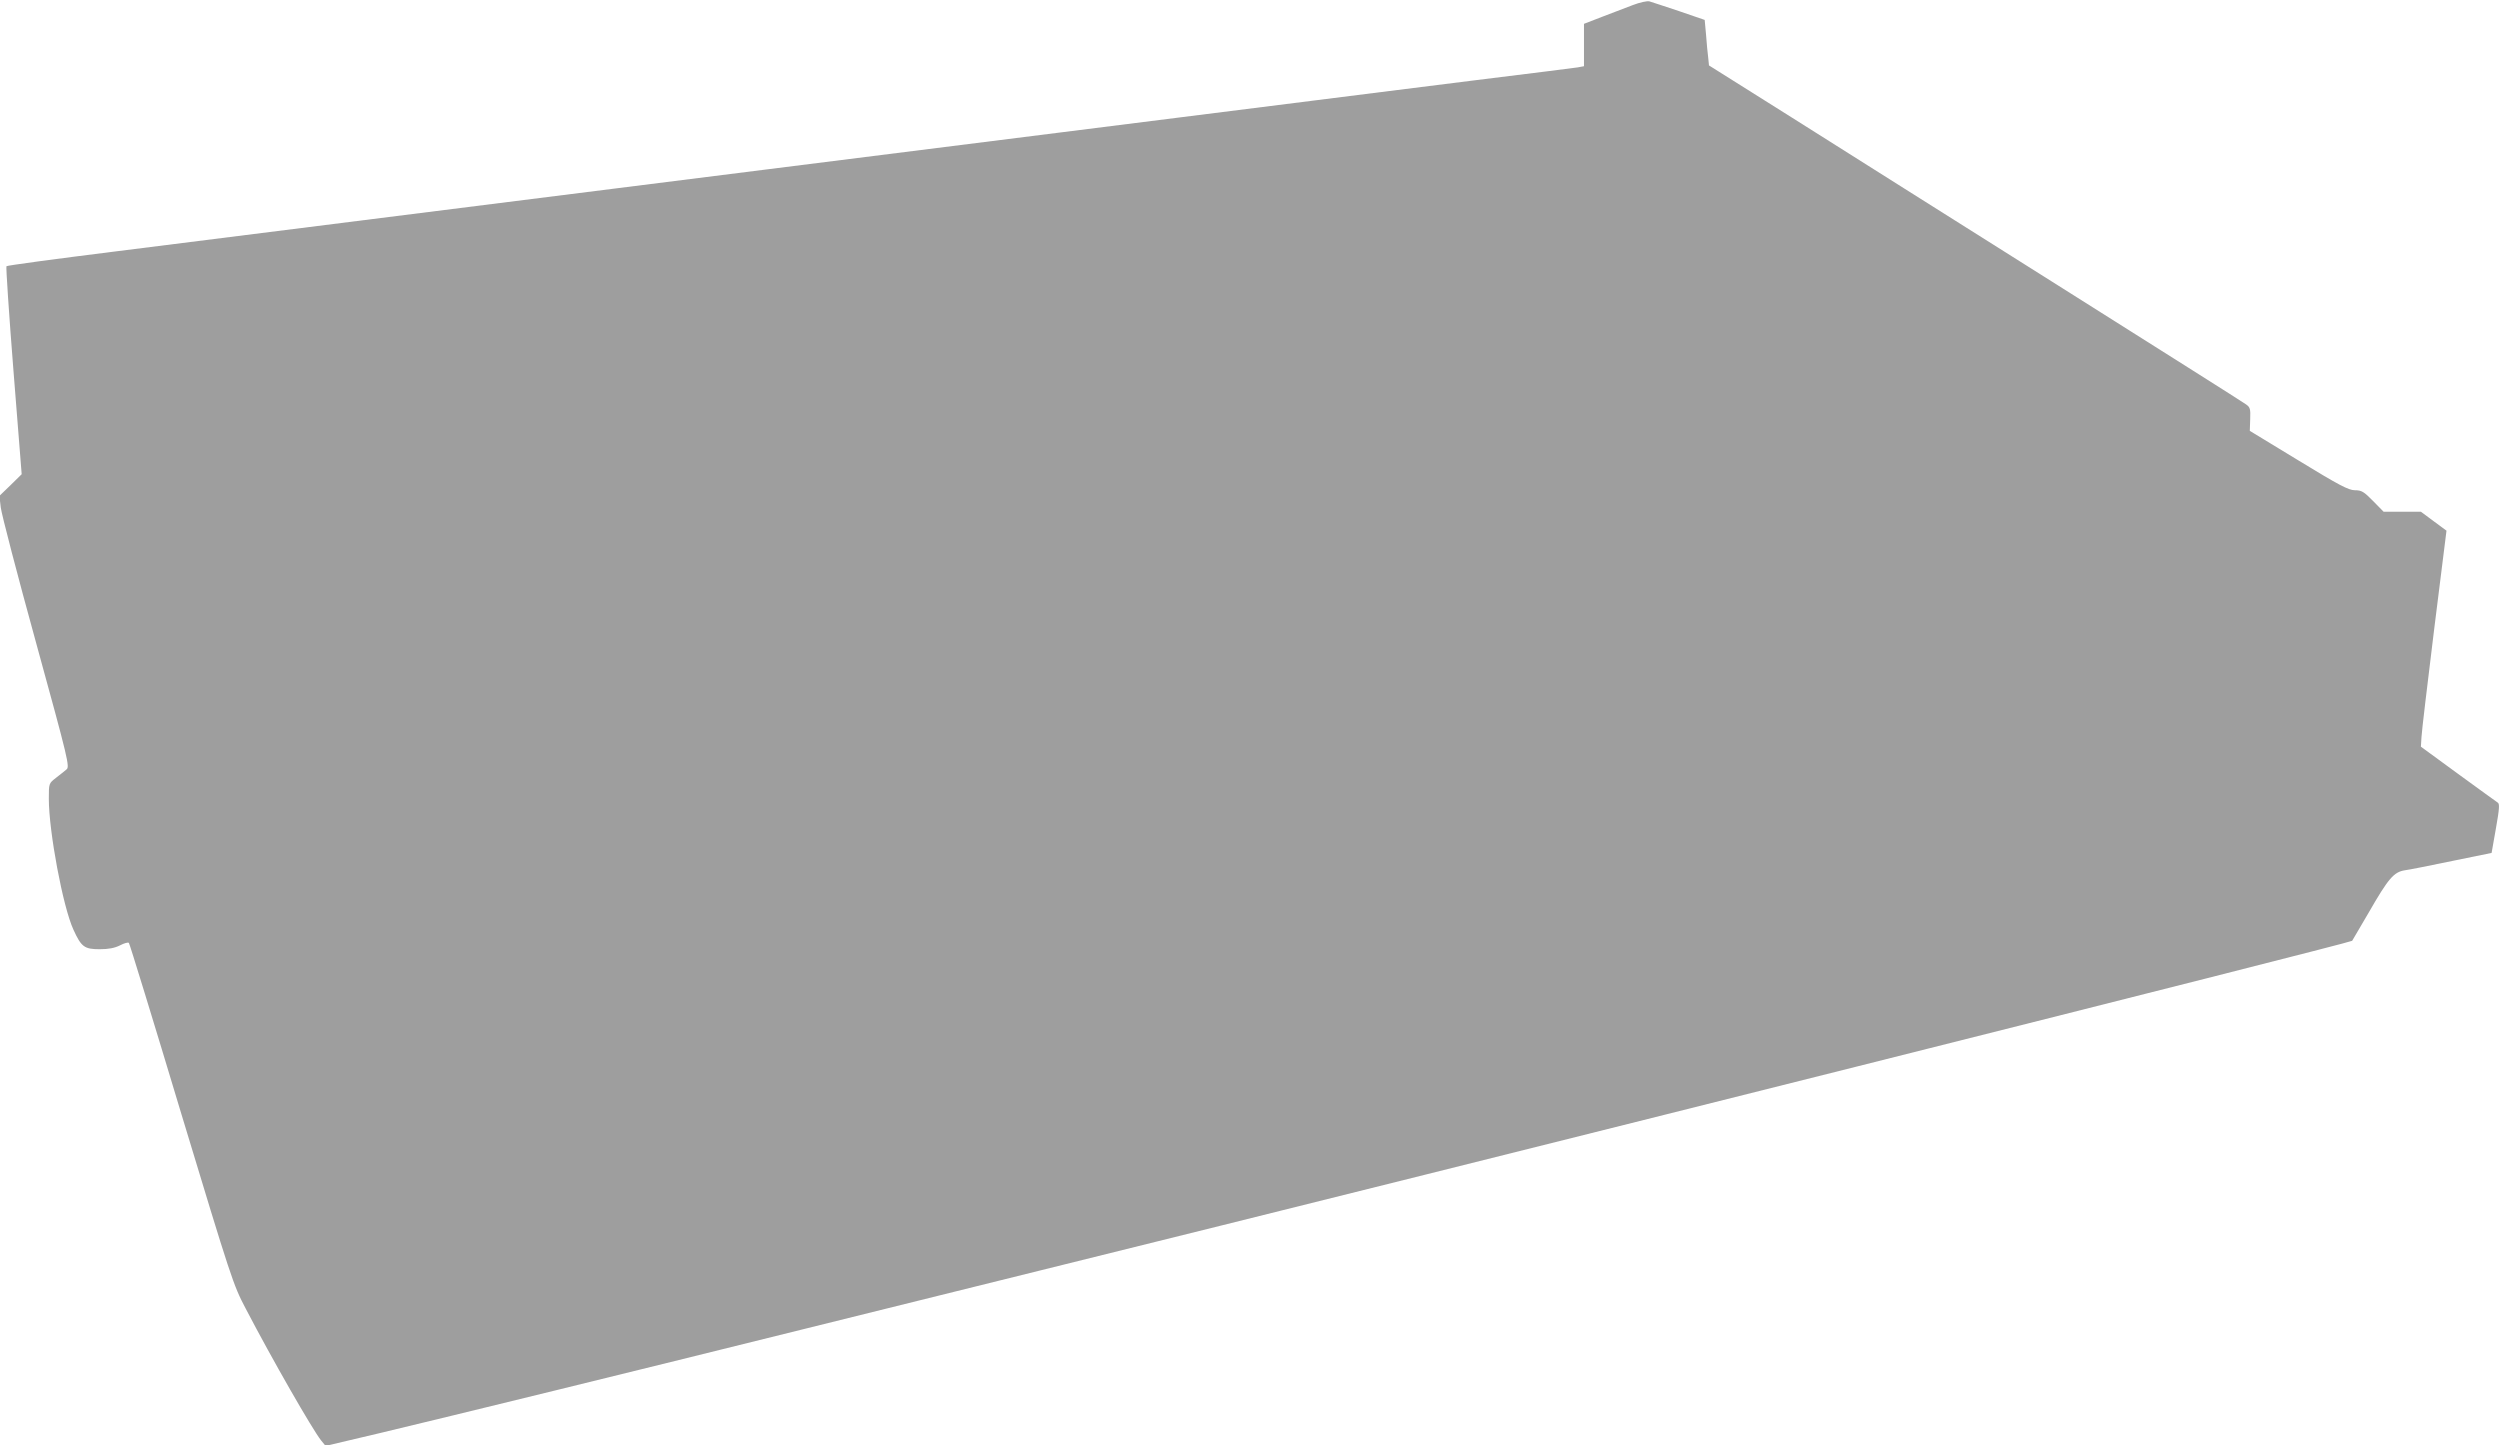
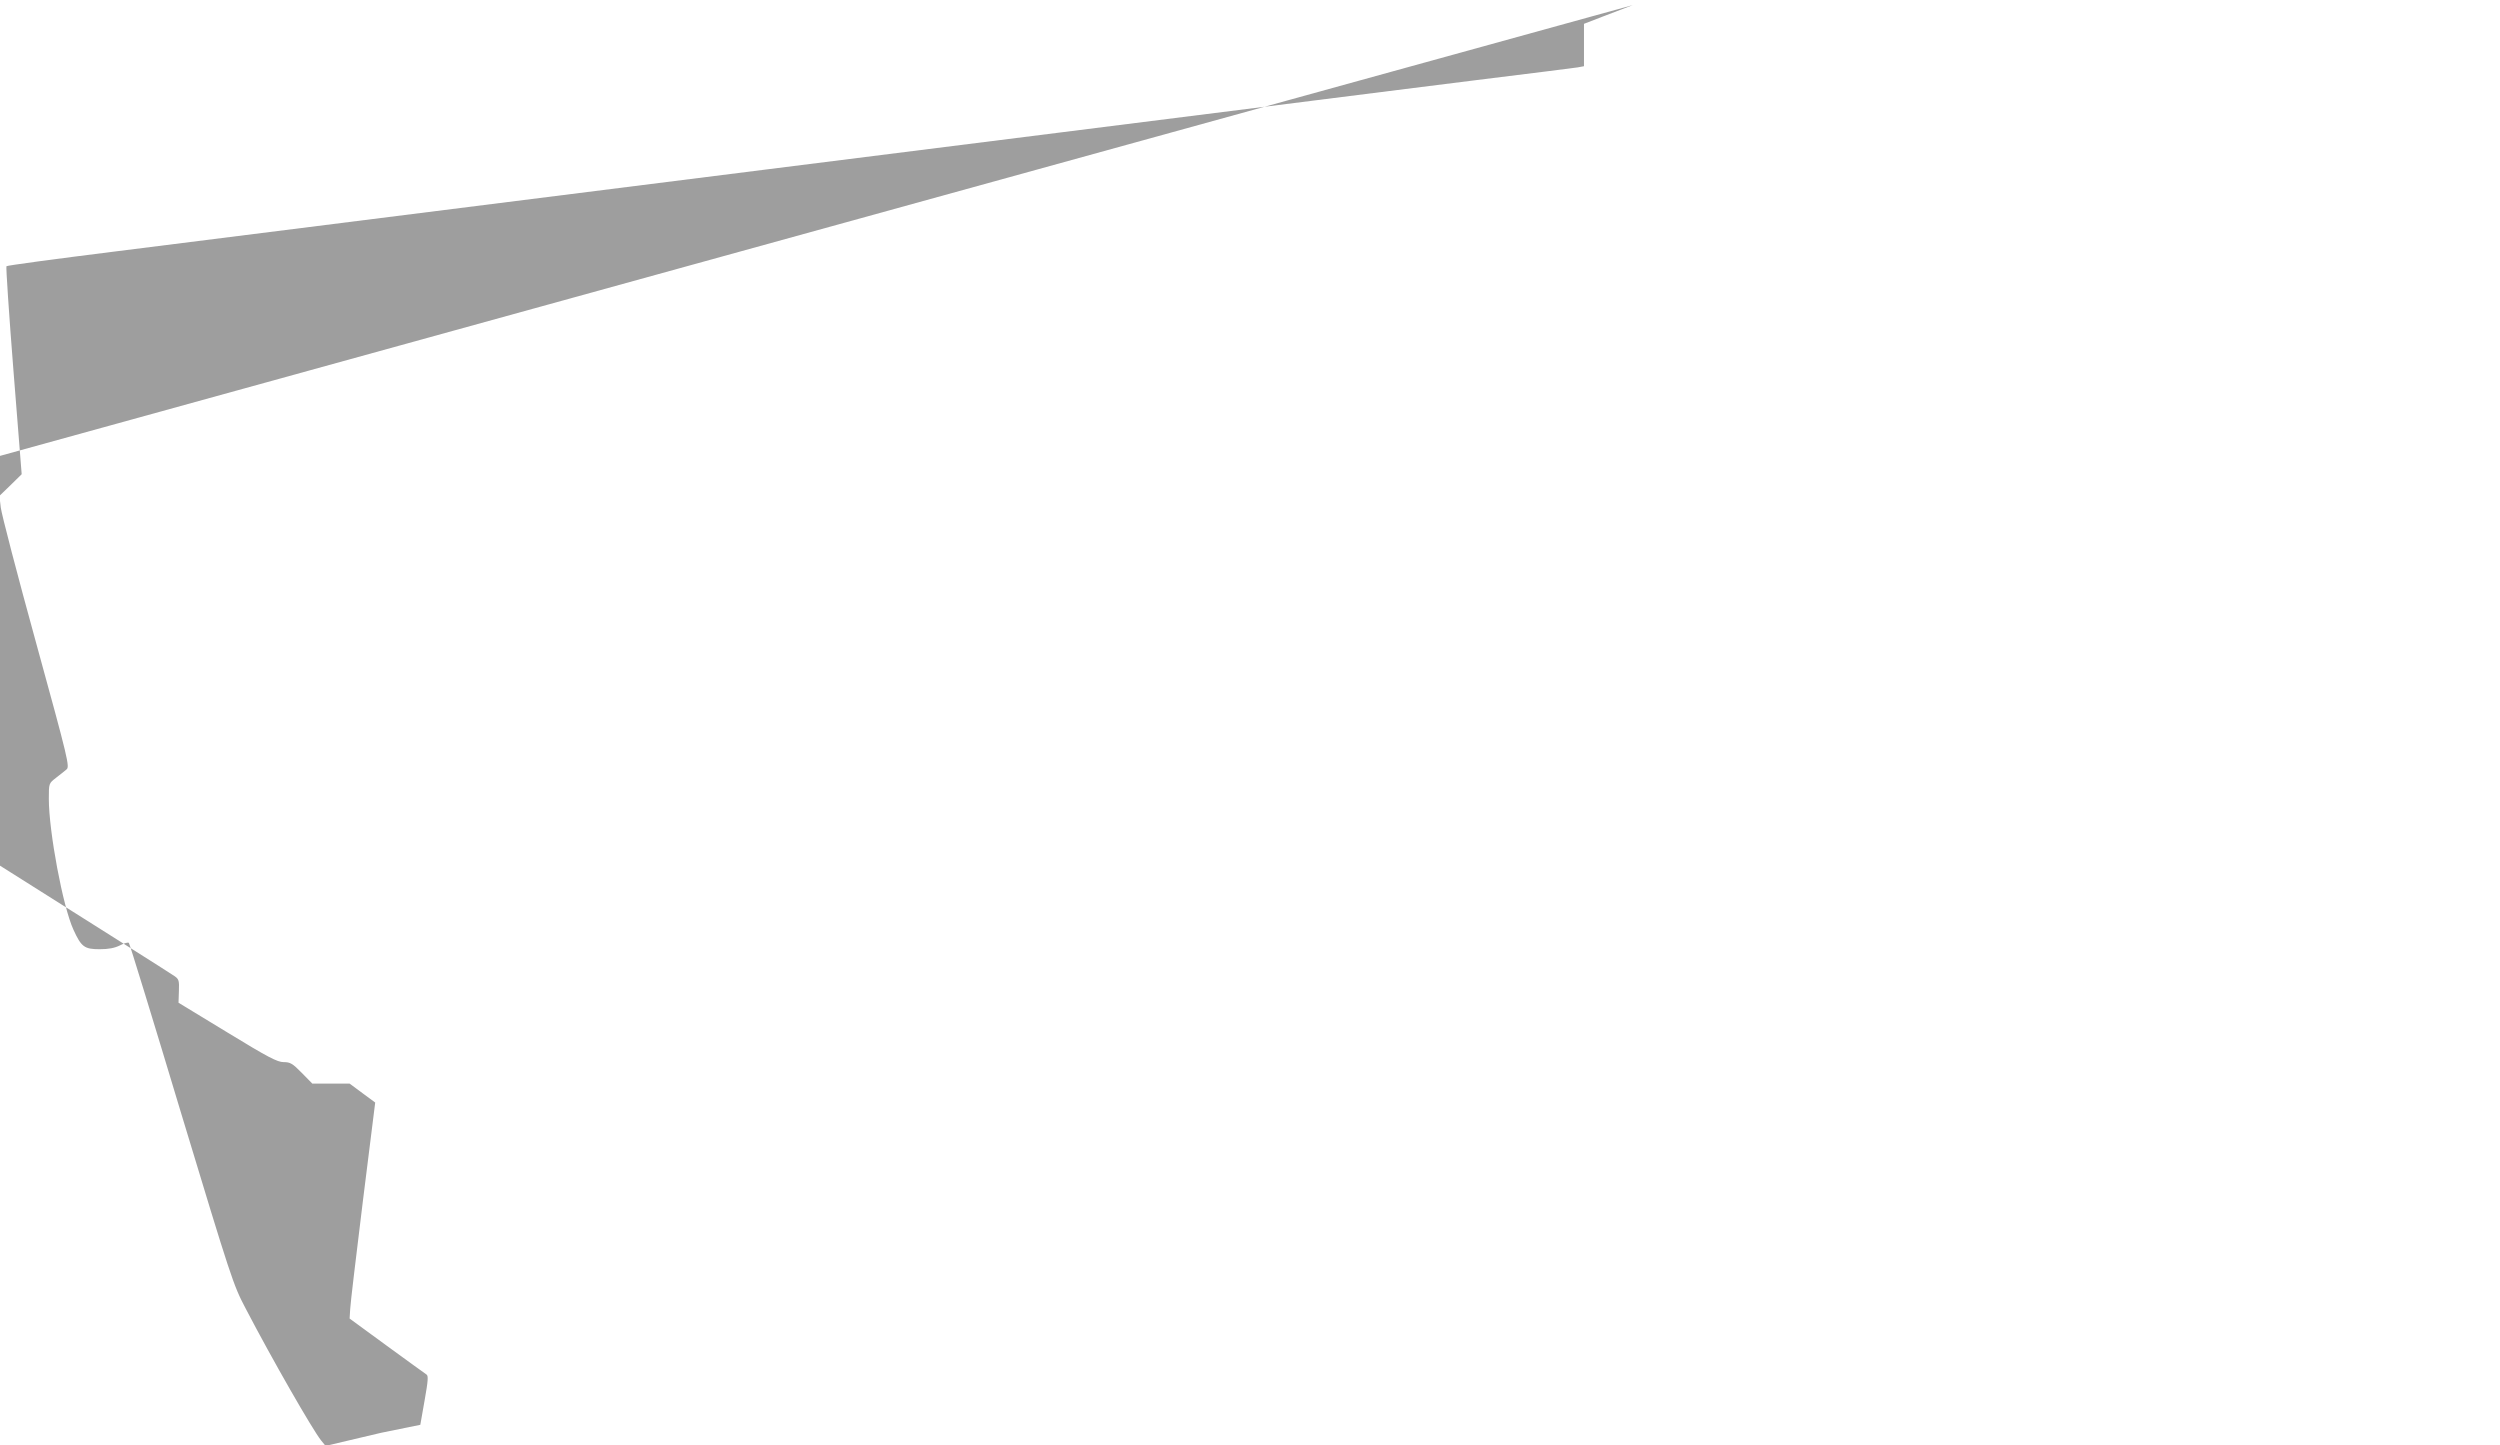
<svg xmlns="http://www.w3.org/2000/svg" version="1.0" width="1280pt" height="740pt" viewBox="0 0 1280 740" preserveAspectRatio="xMidYMid meet">
  <g transform="translate(0,740) scale(0.1,-0.1)" fill="#9e9e9e" stroke="none">
-     <path d="M8360 7374 c-36 -14 -107 -41 -157 -60 l-93 -36 0 -109 0 -108 -32 -6 c-18 -3 -251 -32 -518 -65 -267 -33 -642 -81 -835 -105 -192 -24 -782 -99 -1310 -165 -528 -66 -1207 -152 -1510 -190 -618 -78 -2511 -316 -3327 -419 -296 -37 -541 -70 -545 -74 -3 -4 13 -245 36 -536 l42 -529 -57 -56 -57 -55 7 -60 c4 -33 85 -345 181 -693 166 -604 173 -634 155 -648 -10 -8 -34 -28 -54 -43 -36 -28 -36 -28 -36 -107 0 -167 72 -553 126 -670 40 -88 56 -100 134 -100 46 0 77 6 105 20 21 11 42 17 45 12 4 -4 125 -398 269 -877 255 -842 265 -874 329 -995 136 -261 341 -618 386 -675 l23 -28 284 67 c372 89 1279 311 2164 531 391 97 935 232 1210 300 2200 544 6712 1678 6718 1688 4 6 42 72 85 145 100 174 128 207 184 216 24 3 133 25 244 48 l201 41 22 125 c18 102 20 127 9 133 -7 4 -98 71 -203 147 l-190 139 3 49 c1 27 31 276 65 553 l63 504 -65 48 -66 49 -95 0 -96 0 -54 55 c-47 48 -59 55 -93 55 -32 0 -80 25 -288 152 l-250 152 2 60 c2 52 0 61 -22 76 -13 10 -447 284 -964 610 -517 326 -1130 712 -1362 859 l-423 266 -4 40 c-3 22 -8 74 -11 117 l-7 76 -131 45 c-73 24 -141 47 -152 50 -11 3 -49 -5 -85 -19z" />
+     <path d="M8360 7374 c-36 -14 -107 -41 -157 -60 l-93 -36 0 -109 0 -108 -32 -6 c-18 -3 -251 -32 -518 -65 -267 -33 -642 -81 -835 -105 -192 -24 -782 -99 -1310 -165 -528 -66 -1207 -152 -1510 -190 -618 -78 -2511 -316 -3327 -419 -296 -37 -541 -70 -545 -74 -3 -4 13 -245 36 -536 l42 -529 -57 -56 -57 -55 7 -60 c4 -33 85 -345 181 -693 166 -604 173 -634 155 -648 -10 -8 -34 -28 -54 -43 -36 -28 -36 -28 -36 -107 0 -167 72 -553 126 -670 40 -88 56 -100 134 -100 46 0 77 6 105 20 21 11 42 17 45 12 4 -4 125 -398 269 -877 255 -842 265 -874 329 -995 136 -261 341 -618 386 -675 l23 -28 284 67 l201 41 22 125 c18 102 20 127 9 133 -7 4 -98 71 -203 147 l-190 139 3 49 c1 27 31 276 65 553 l63 504 -65 48 -66 49 -95 0 -96 0 -54 55 c-47 48 -59 55 -93 55 -32 0 -80 25 -288 152 l-250 152 2 60 c2 52 0 61 -22 76 -13 10 -447 284 -964 610 -517 326 -1130 712 -1362 859 l-423 266 -4 40 c-3 22 -8 74 -11 117 l-7 76 -131 45 c-73 24 -141 47 -152 50 -11 3 -49 -5 -85 -19z" />
  </g>
</svg>